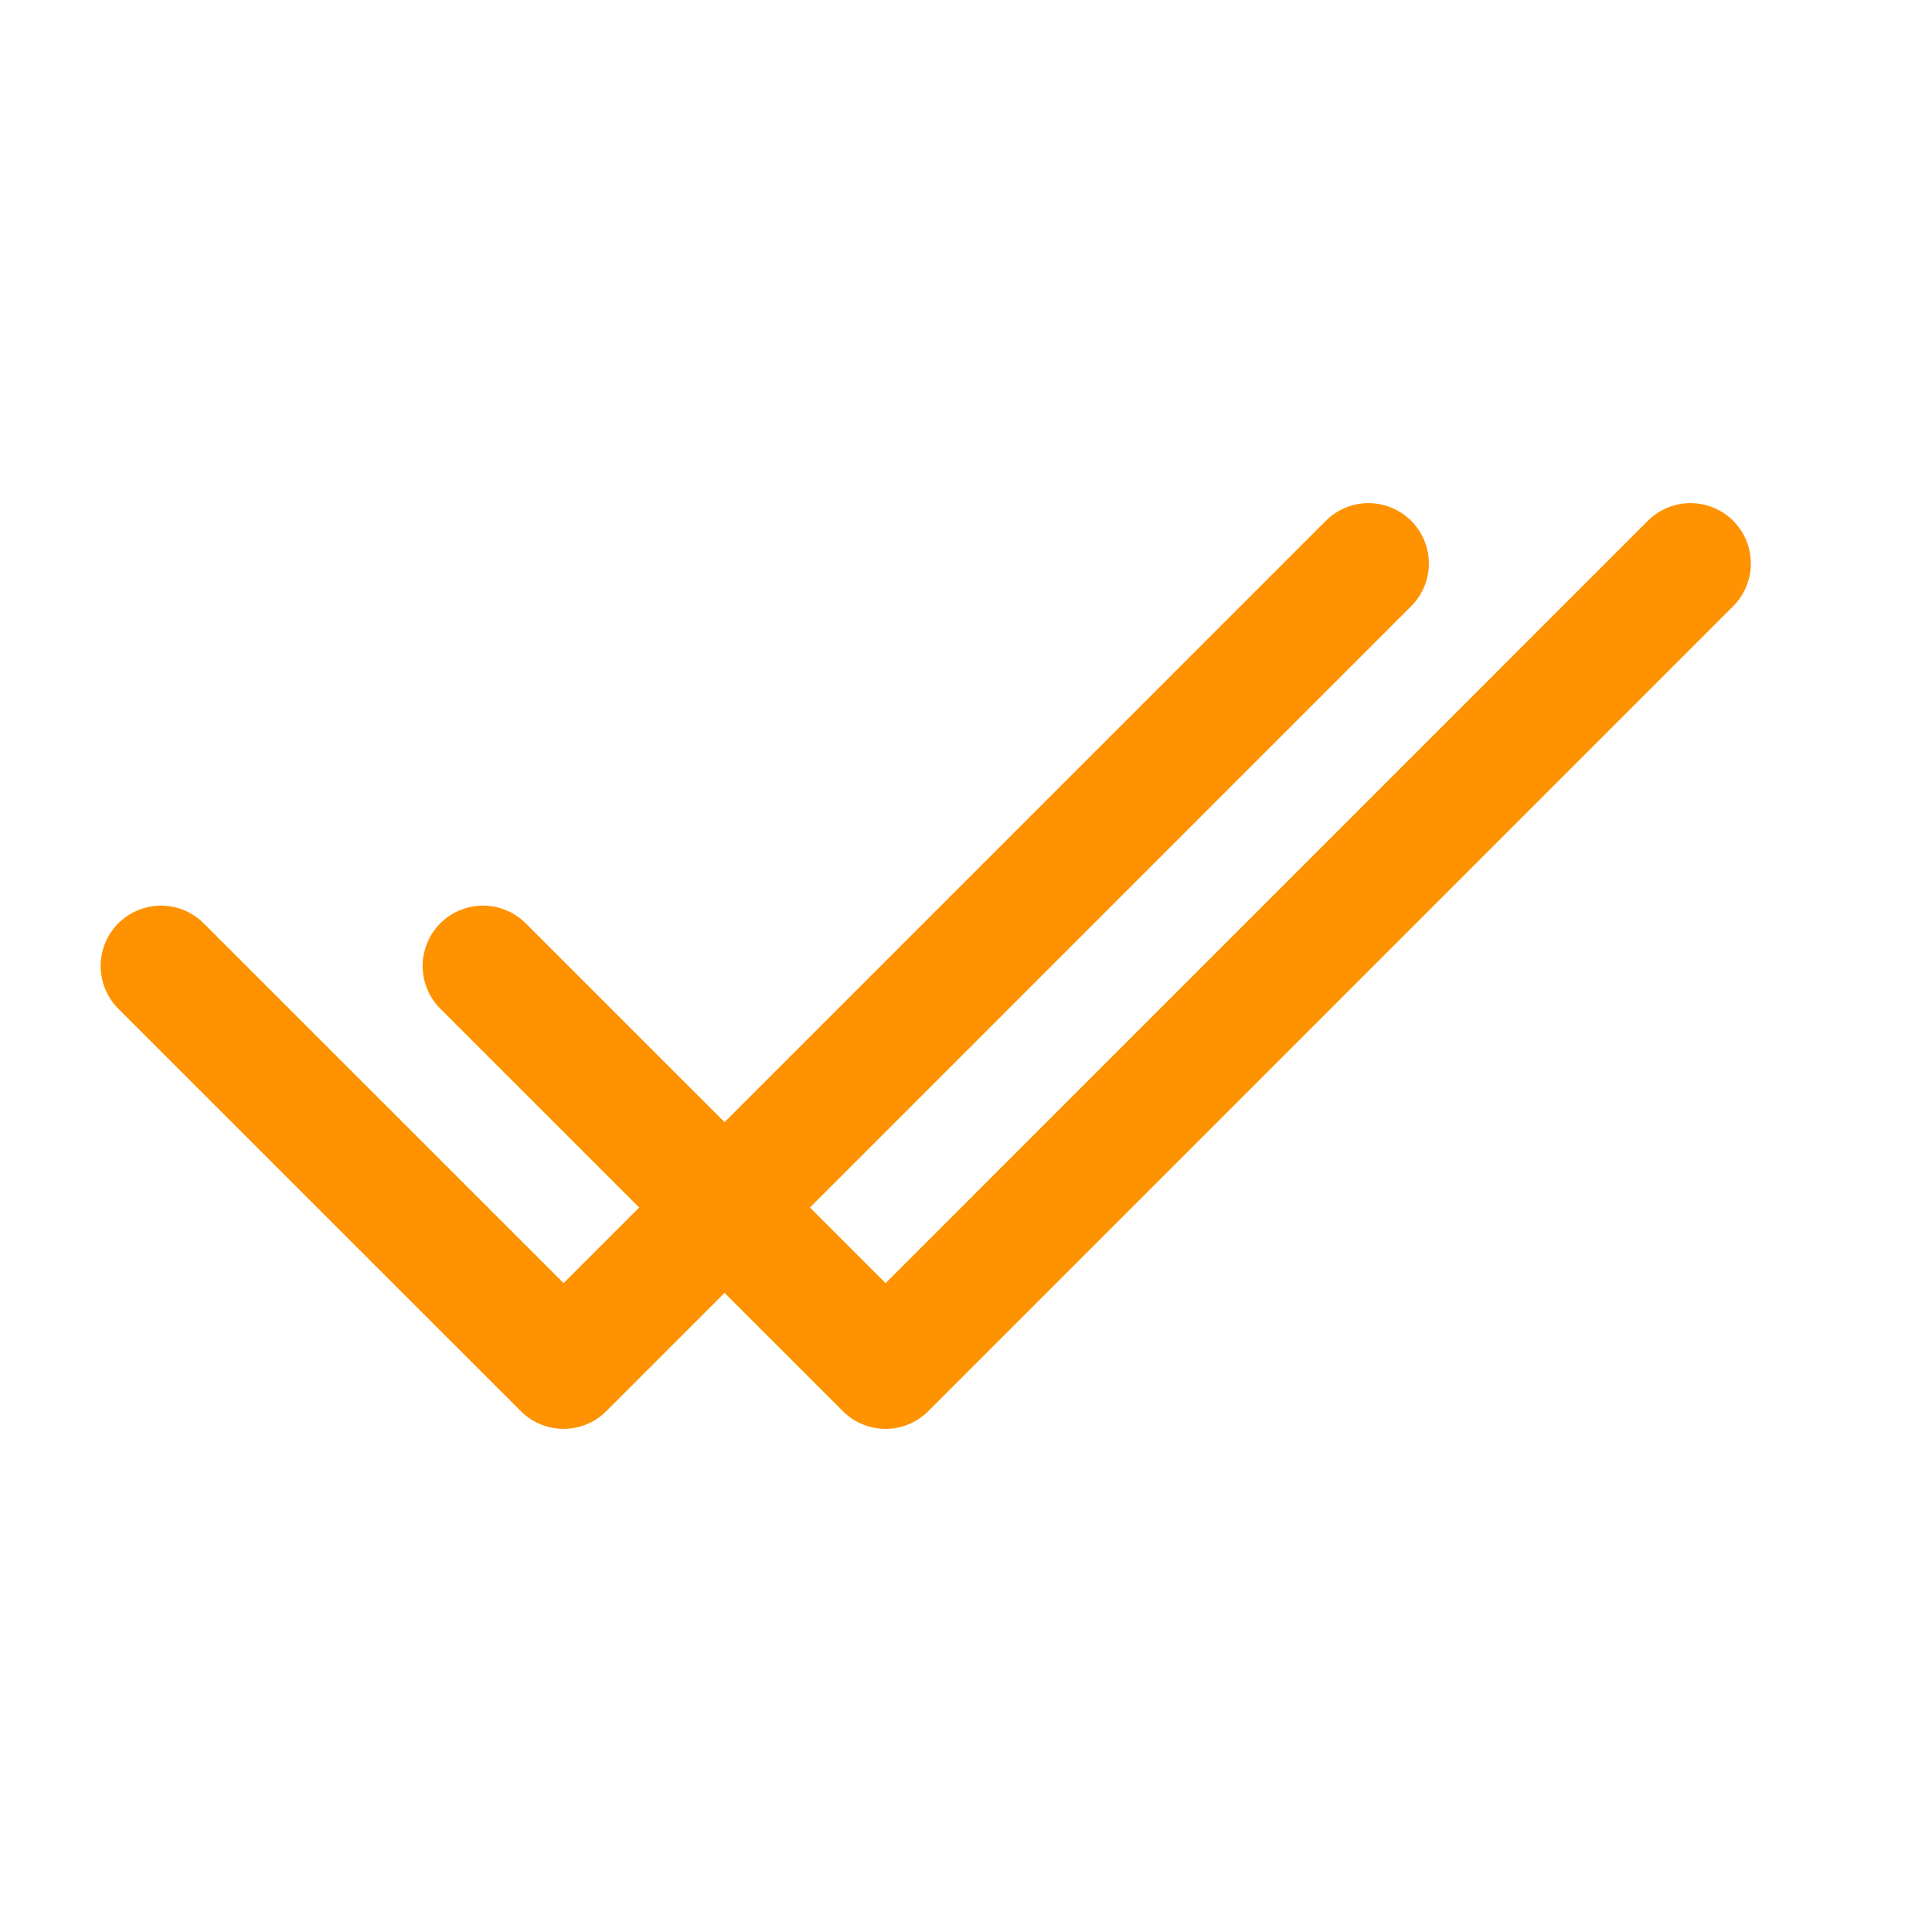
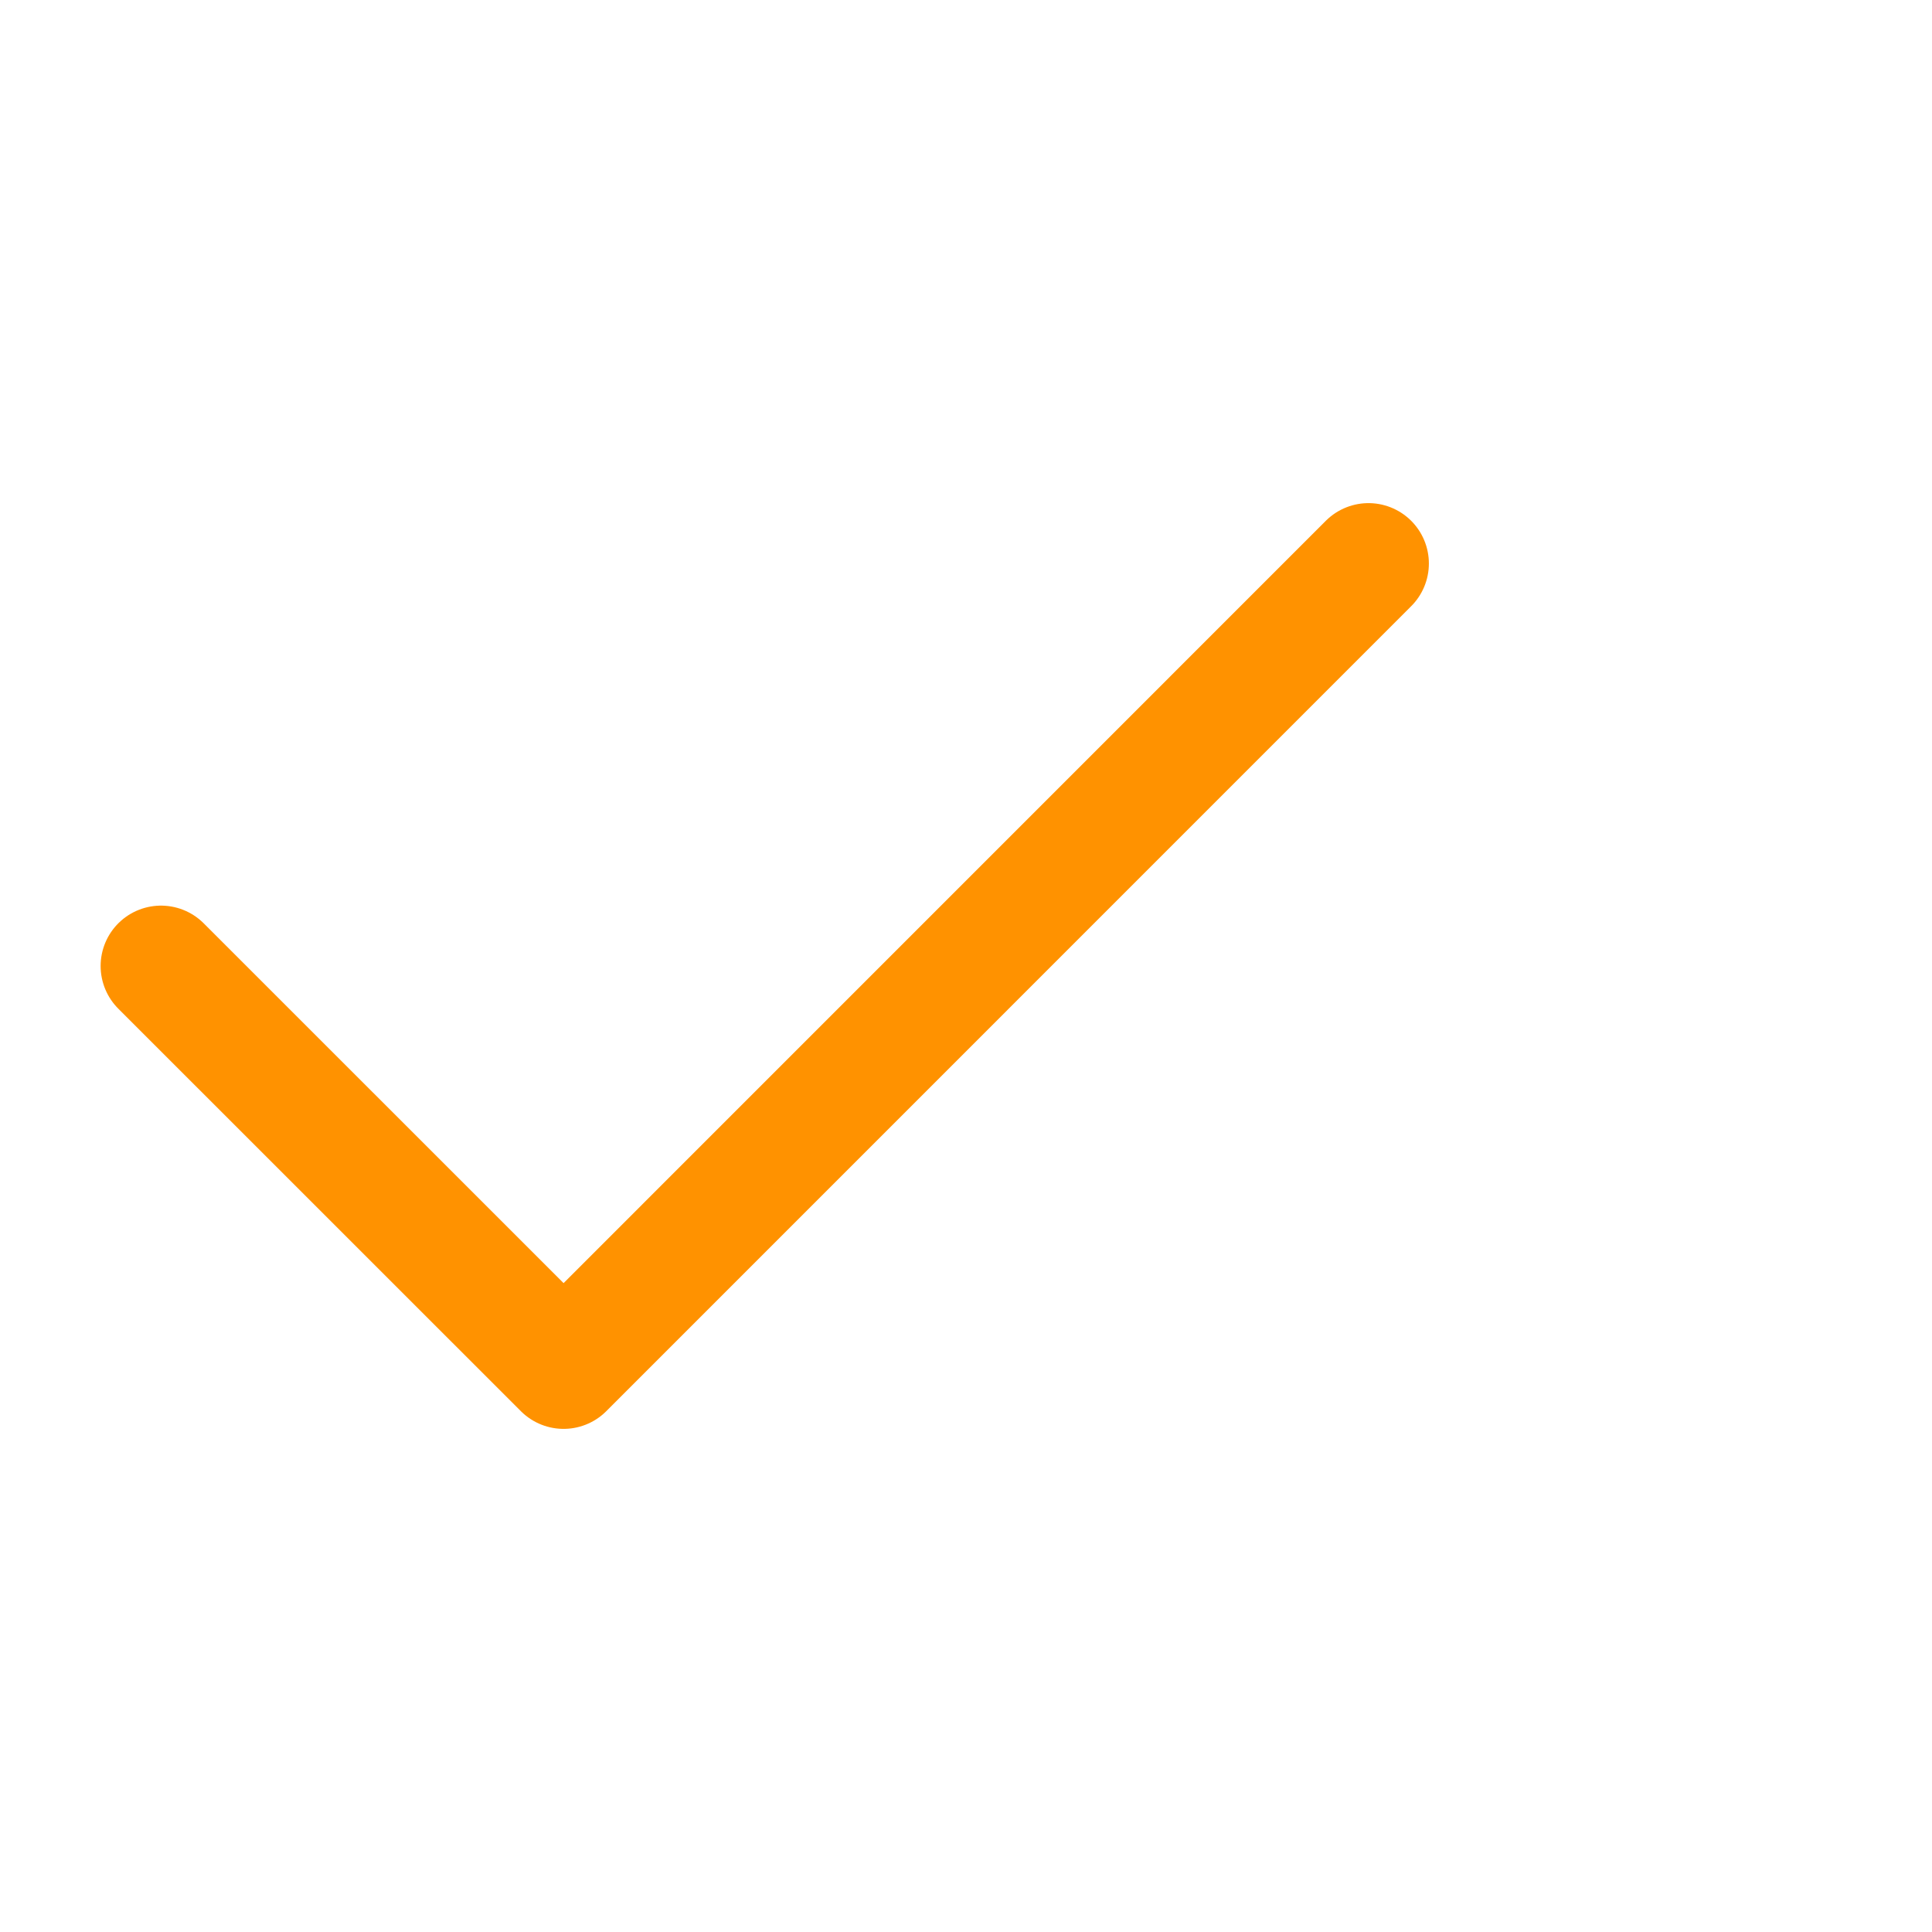
<svg xmlns="http://www.w3.org/2000/svg" width="24" height="24" viewBox="0 0 24 24" fill="none">
  <path d="M2 12L7.001 17L17 7" stroke="#FF9200" stroke-width="1.5" stroke-linecap="round" stroke-linejoin="round" />
-   <path d="M6 12L11.001 17L21 7" stroke="#FF9200" stroke-width="1.5" stroke-linecap="round" stroke-linejoin="round" />
</svg>